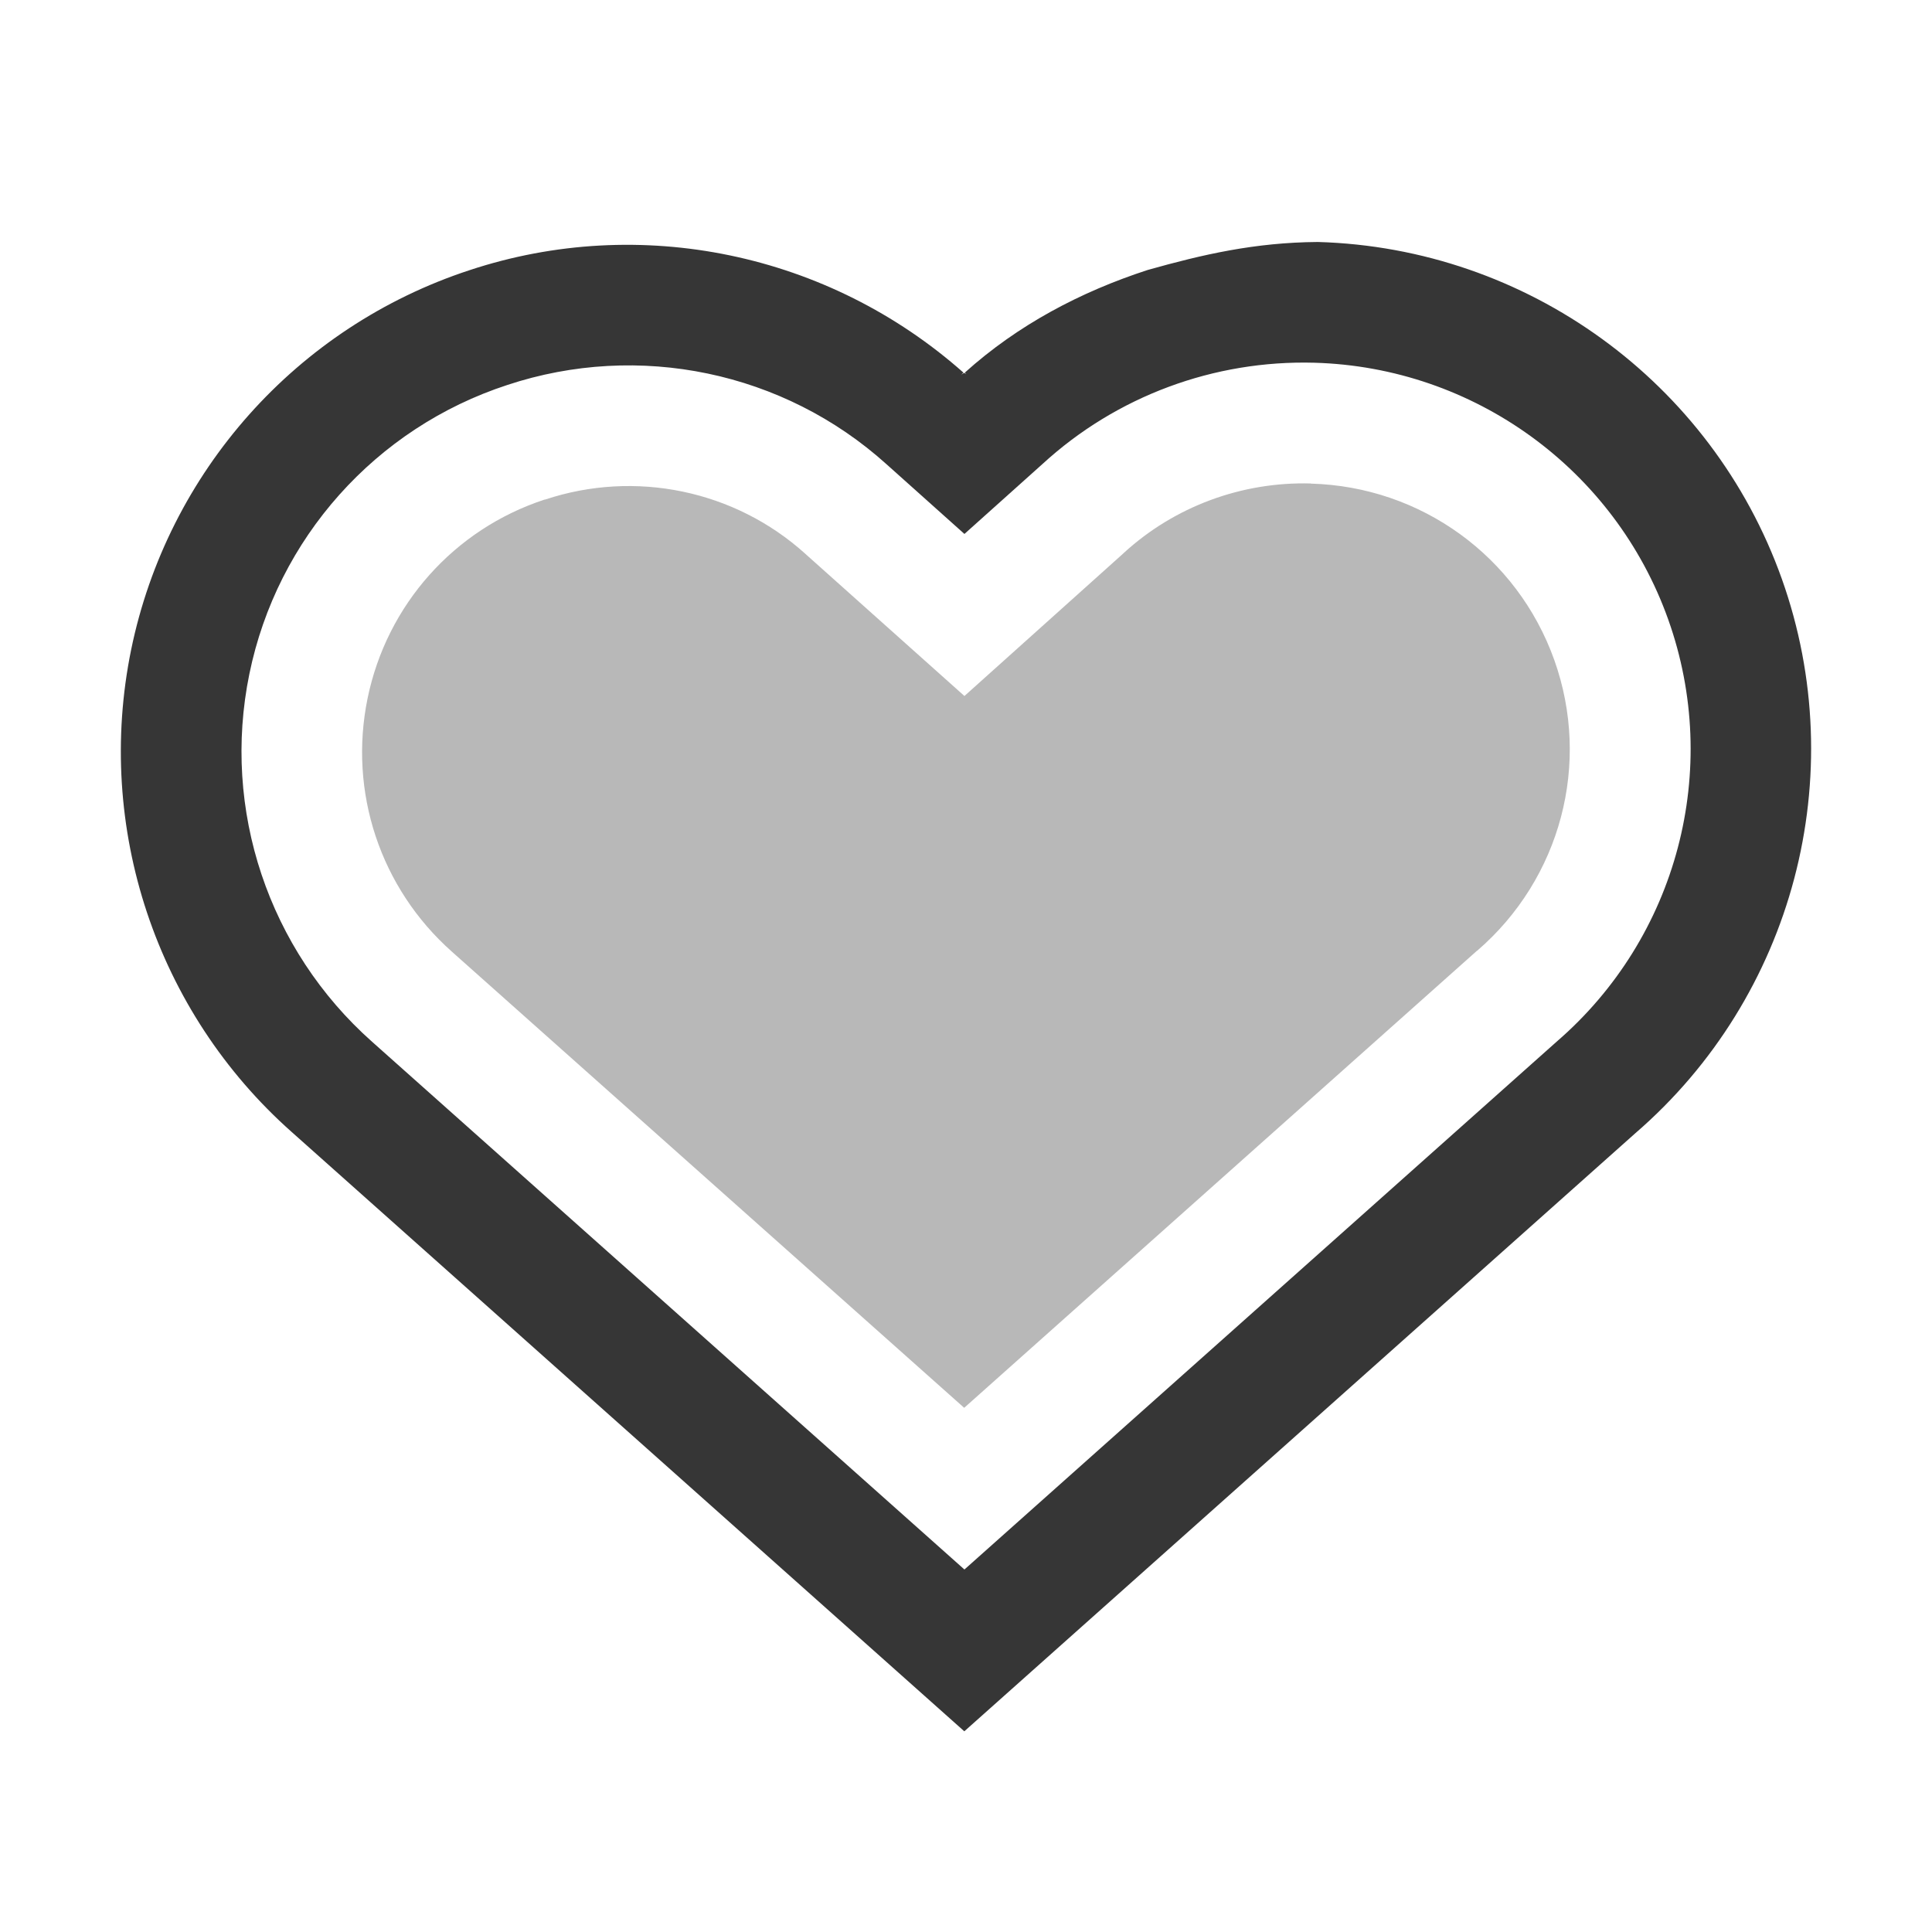
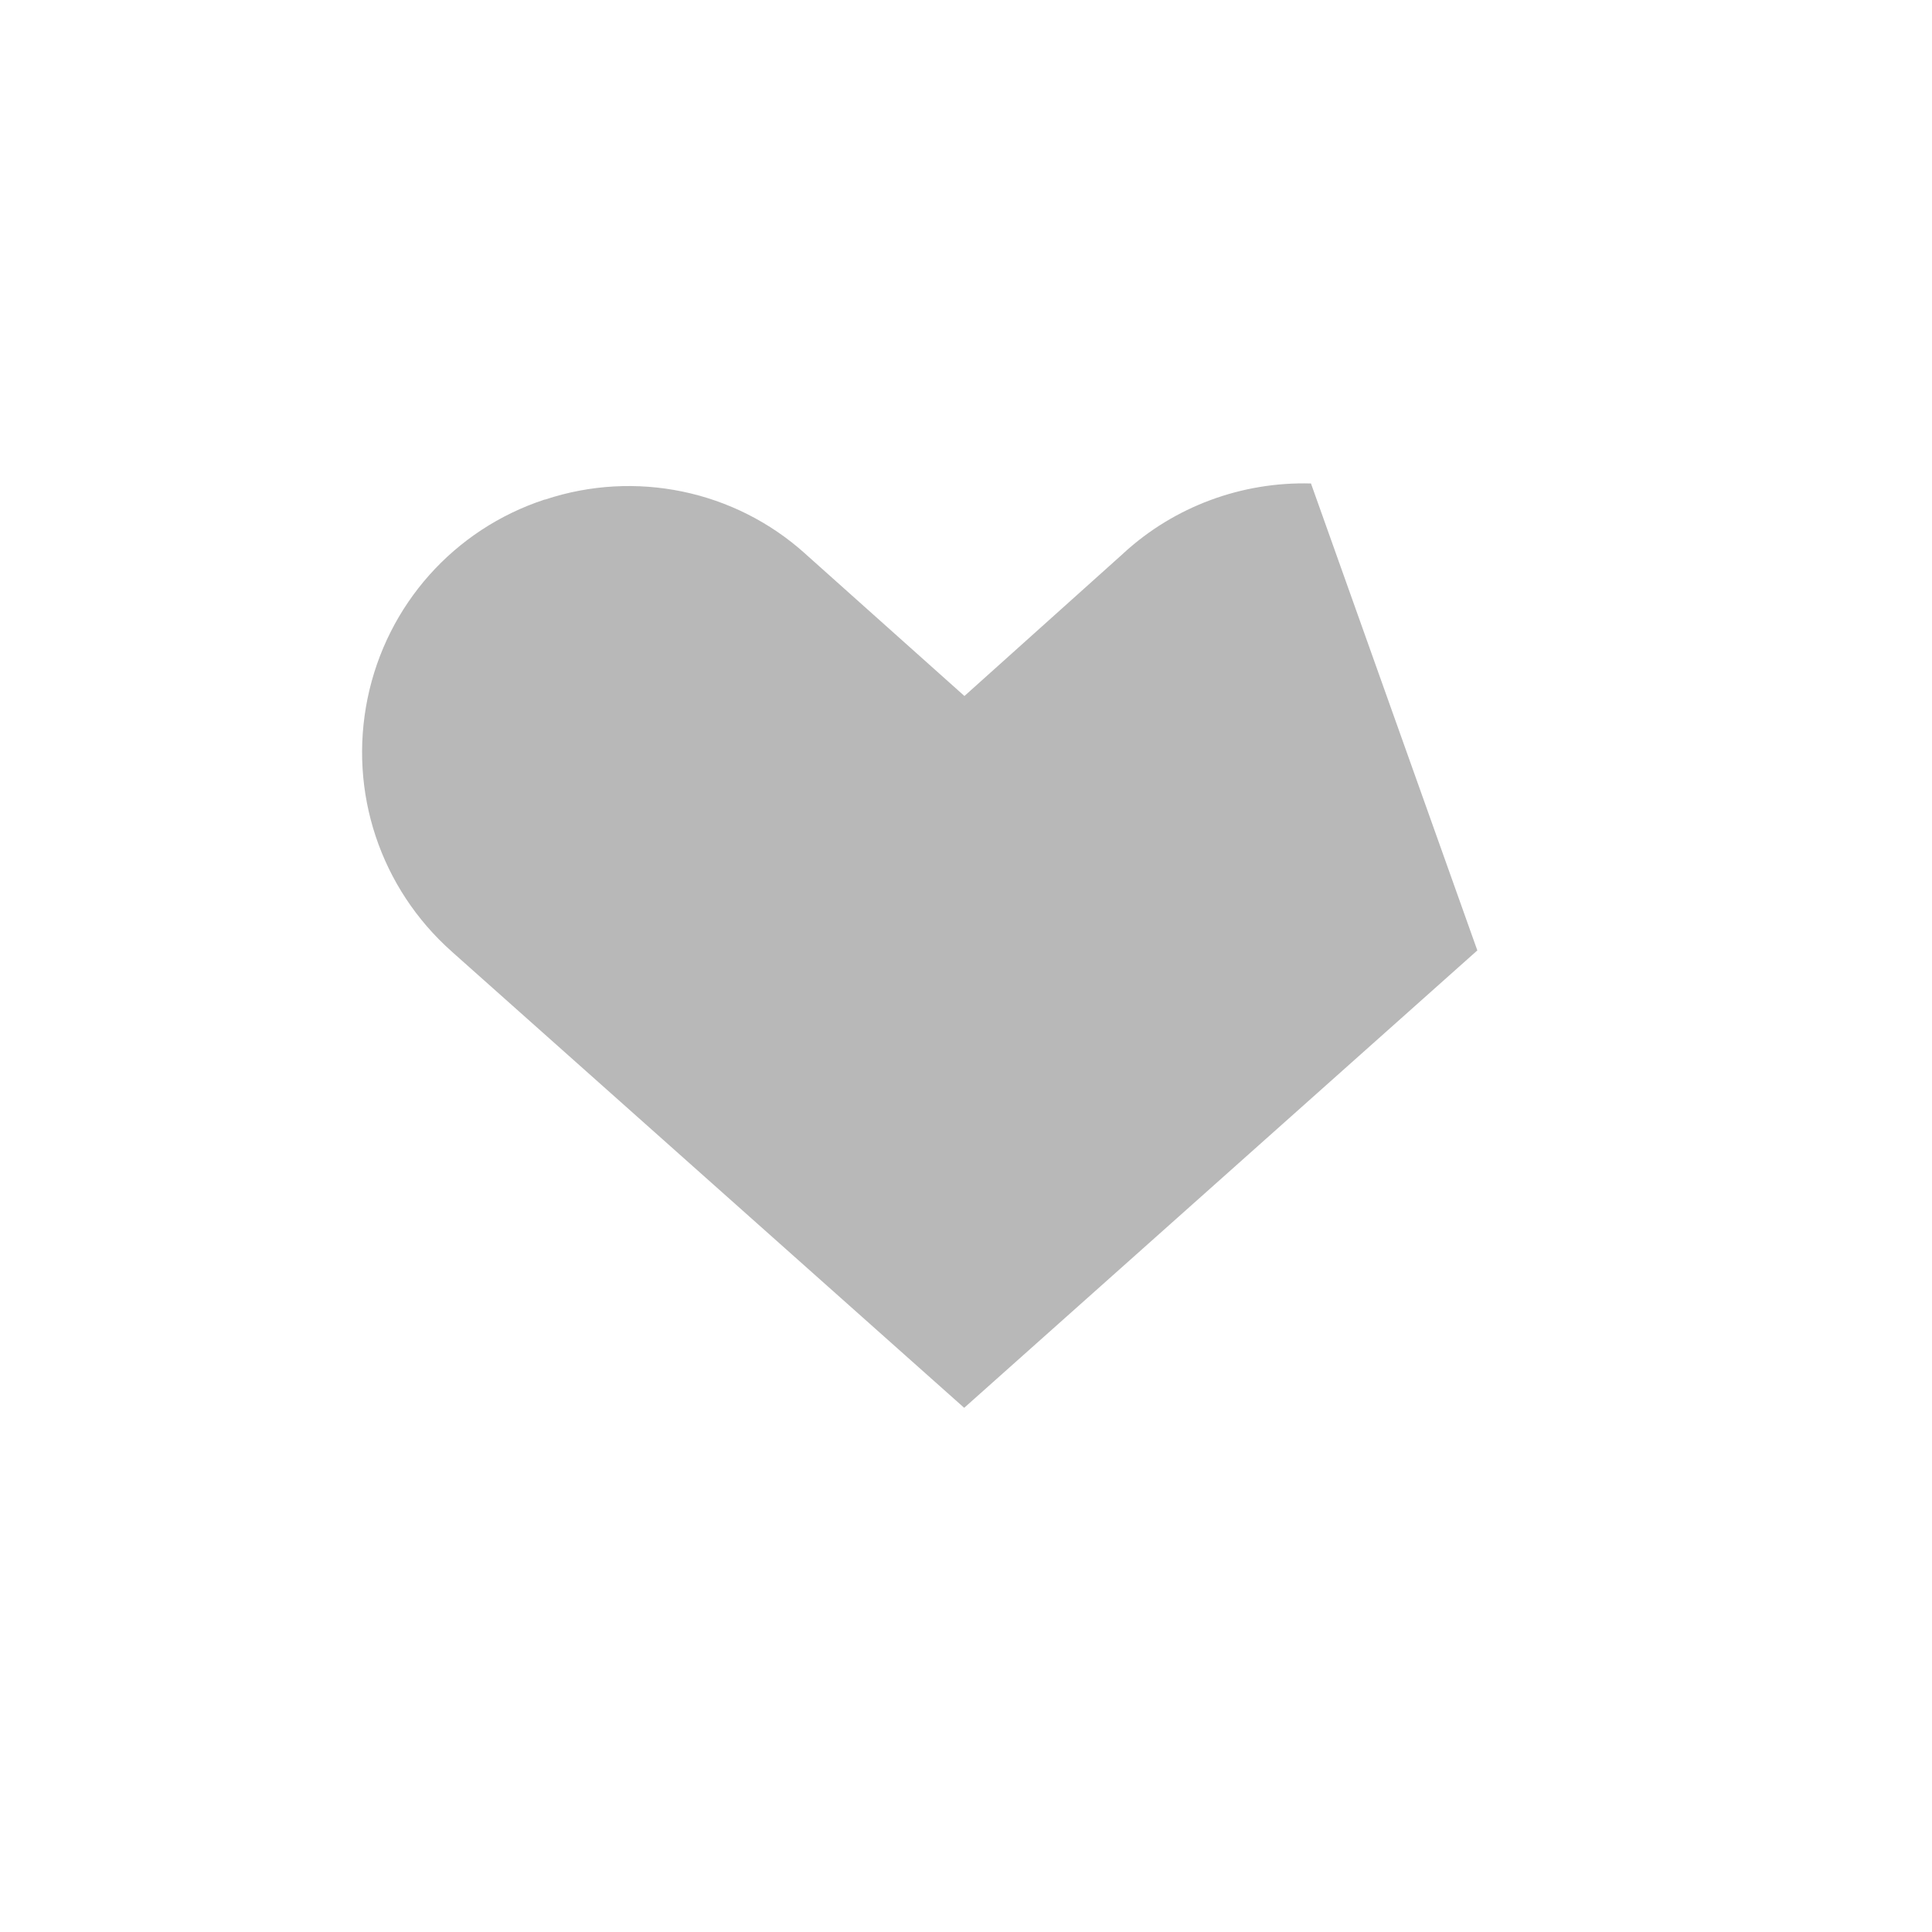
<svg xmlns="http://www.w3.org/2000/svg" width="16px" height="16px" version="1.1">
-   <path d="m10.857 4.004c-0.572-0.016-1.13 0.19-1.551 0.576l-0.004 0.004-1.315 1.18-1.316-1.176-0.002-0.002c-0.583-0.526-1.407-0.697-2.154-0.449h-0.002-0.002c-0.751 0.246-1.308 0.872-1.467 1.647-0.159 0.776 0.106 1.571 0.697 2.096l0.002 0.002 4.242 3.777 4.244-3.783 0.006-0.004c0.69-0.596 0.943-1.548 0.637-2.406-0.306-0.858-1.104-1.436-2.016-1.461z" color="#000000" fill="#363636" opacity=".35" stroke-width="2" />
-   <path d="m9.504 2.236c-0.553 0.18-1.073 0.453-1.514 0.85l0.014 0.012c-0.006-0.005-0.014-0.005-0.02-0.01-0.009 0.008-0.022 0.011-0.031 0.02l0.01-0.008 0.016-0.014c-1.116-0.989-2.676-1.317-4.092-0.848-1.429 0.469-2.499 1.67-2.801 3.143-0.301 1.472 0.207 2.998 1.33 3.994l5.57 4.963 5.557-4.953c1.311-1.132 1.794-2.961 1.213-4.592-0.581-1.63-2.112-2.74-3.842-2.789h-2e-3c-0.52 0.004-0.95 0.103-1.408 0.232zm1.381 0.768c1.321 0.037 2.486 0.881 2.93 2.125 0.444 1.244 0.077 2.634-0.924 3.498l-4.904 4.371-4.906-4.371c-0.857-0.761-1.246-1.921-1.016-3.045 0.23-1.124 1.046-2.038 2.137-2.394 1.087-0.36 2.288-0.111 3.139 0.656l0.646 0.578 0.645-0.578c0.614-0.564 1.423-0.863 2.254-0.84z" color="#000000" fill="#363636" />
+   <path d="m10.857 4.004c-0.572-0.016-1.13 0.19-1.551 0.576l-0.004 0.004-1.315 1.18-1.316-1.176-0.002-0.002c-0.583-0.526-1.407-0.697-2.154-0.449h-0.002-0.002c-0.751 0.246-1.308 0.872-1.467 1.647-0.159 0.776 0.106 1.571 0.697 2.096l0.002 0.002 4.242 3.777 4.244-3.783 0.006-0.004z" color="#000000" fill="#363636" opacity=".35" stroke-width="2" />
</svg>